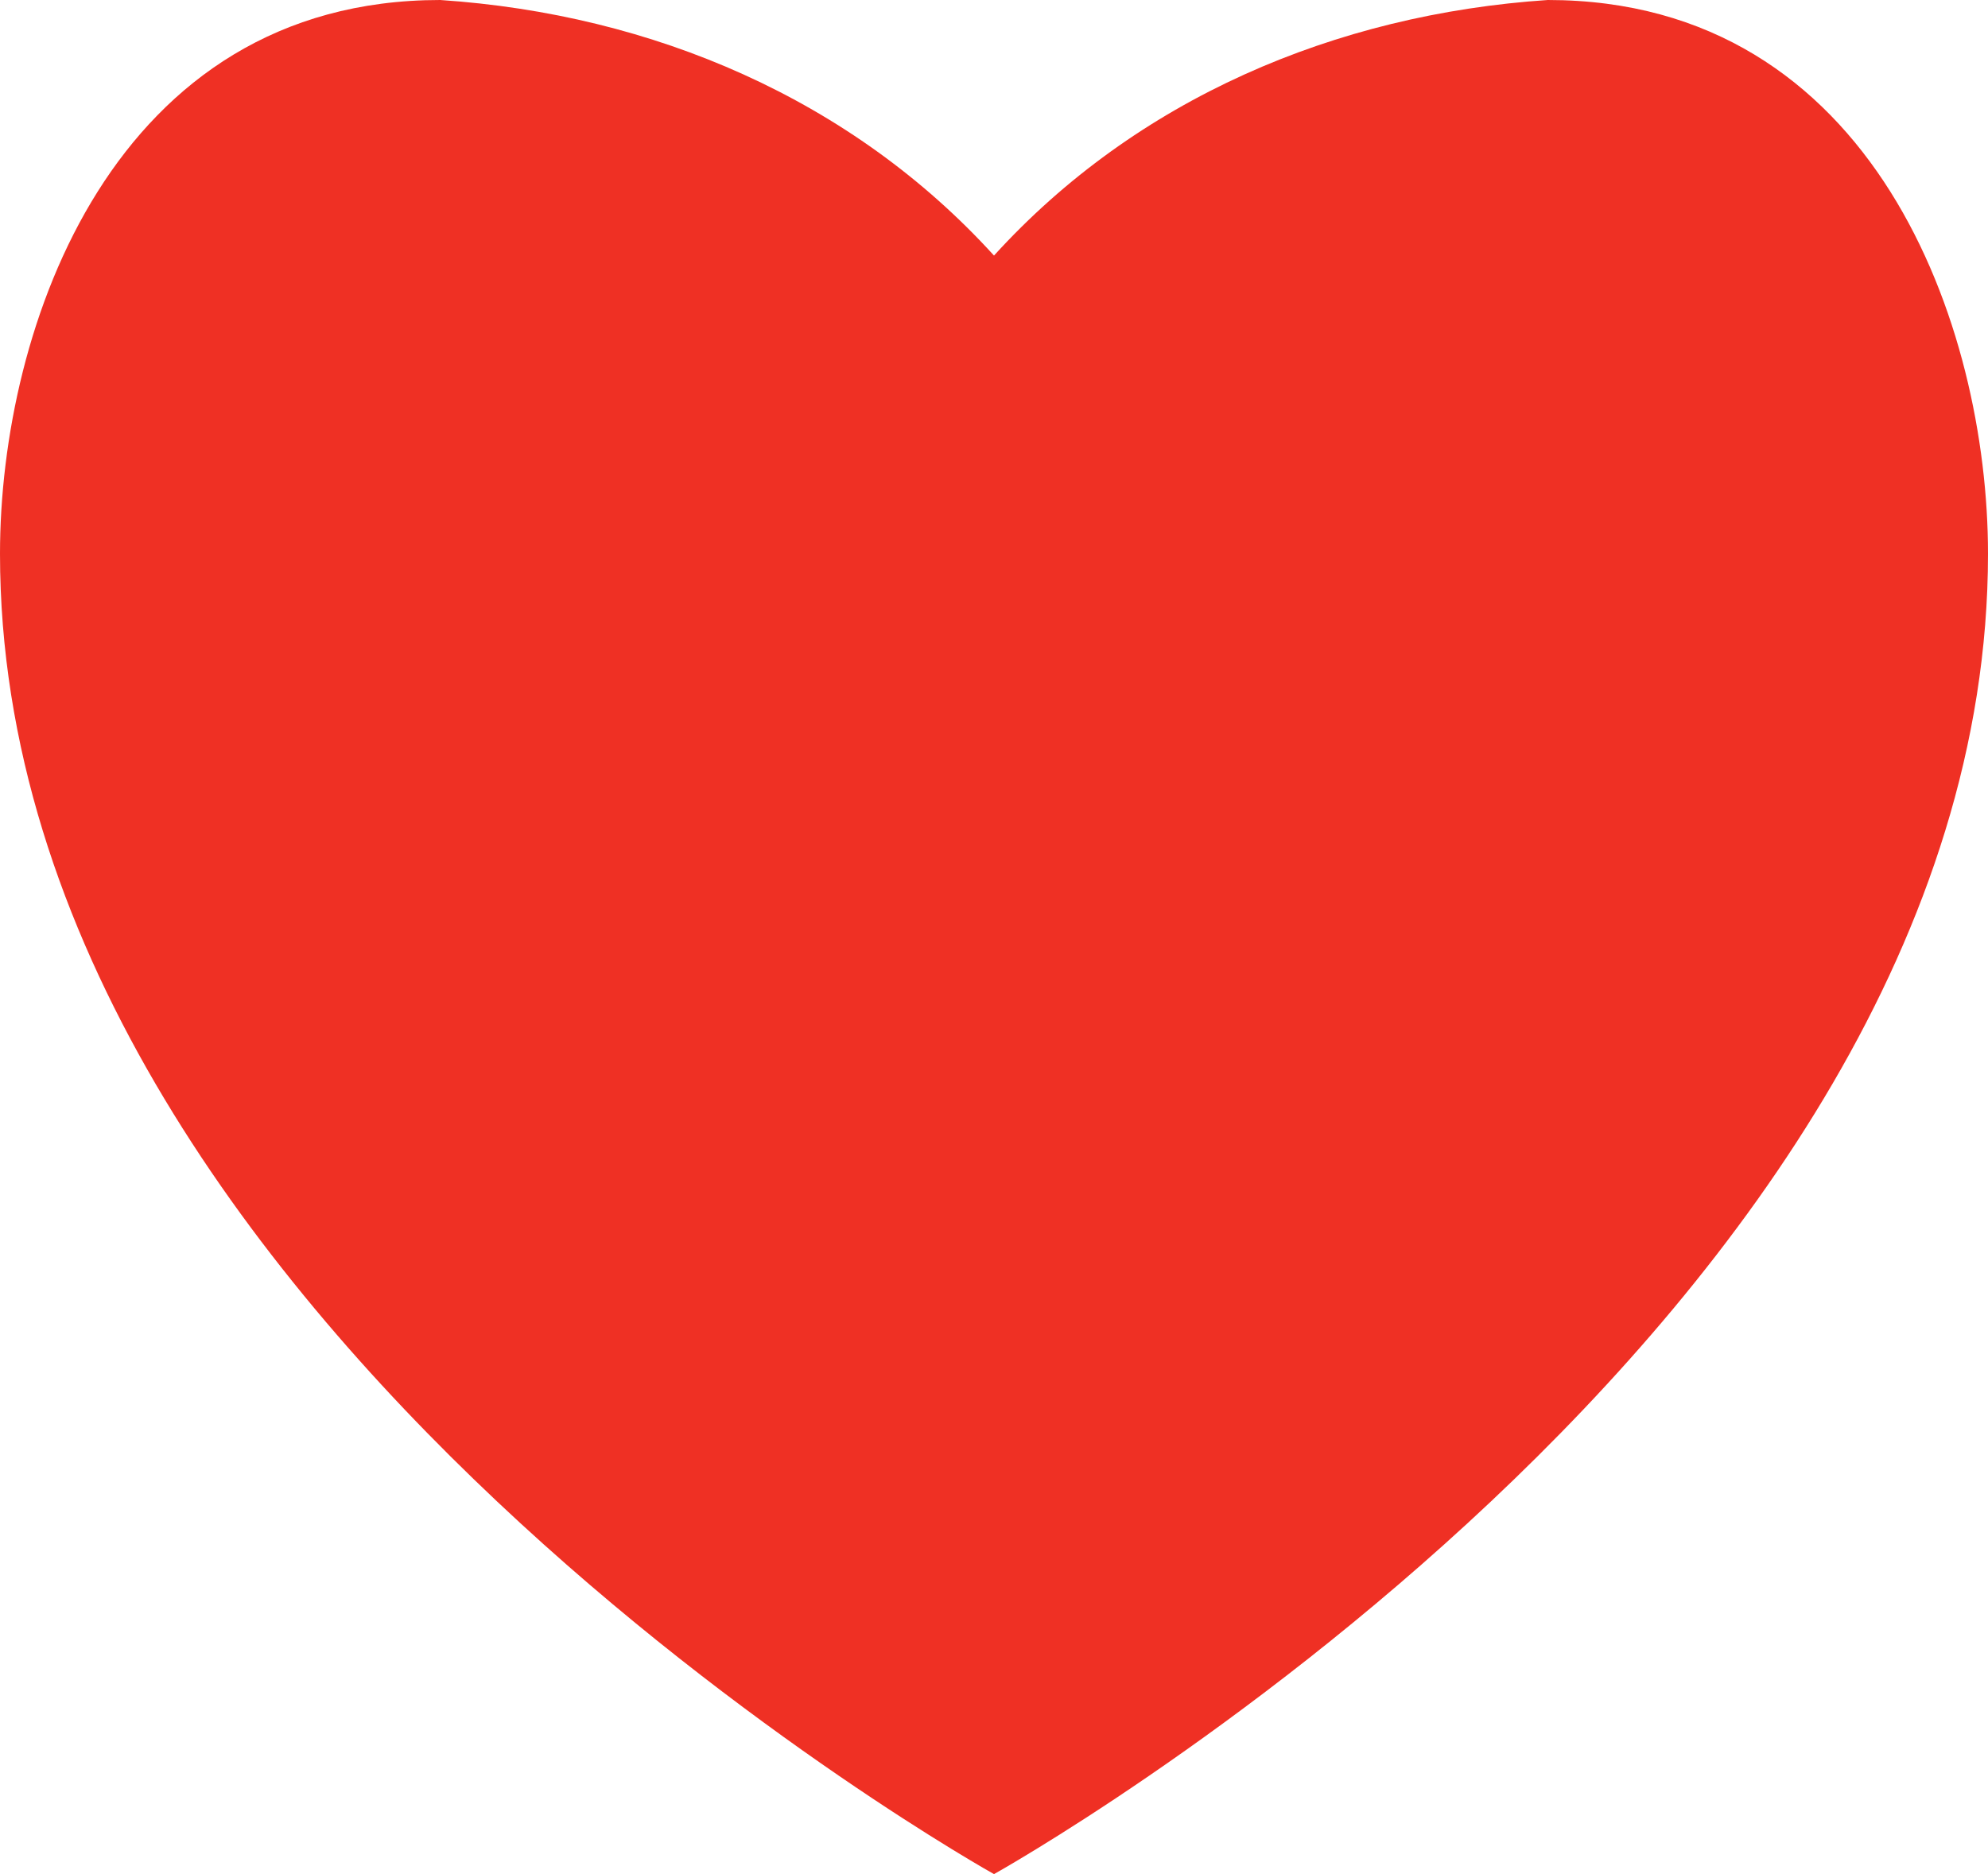
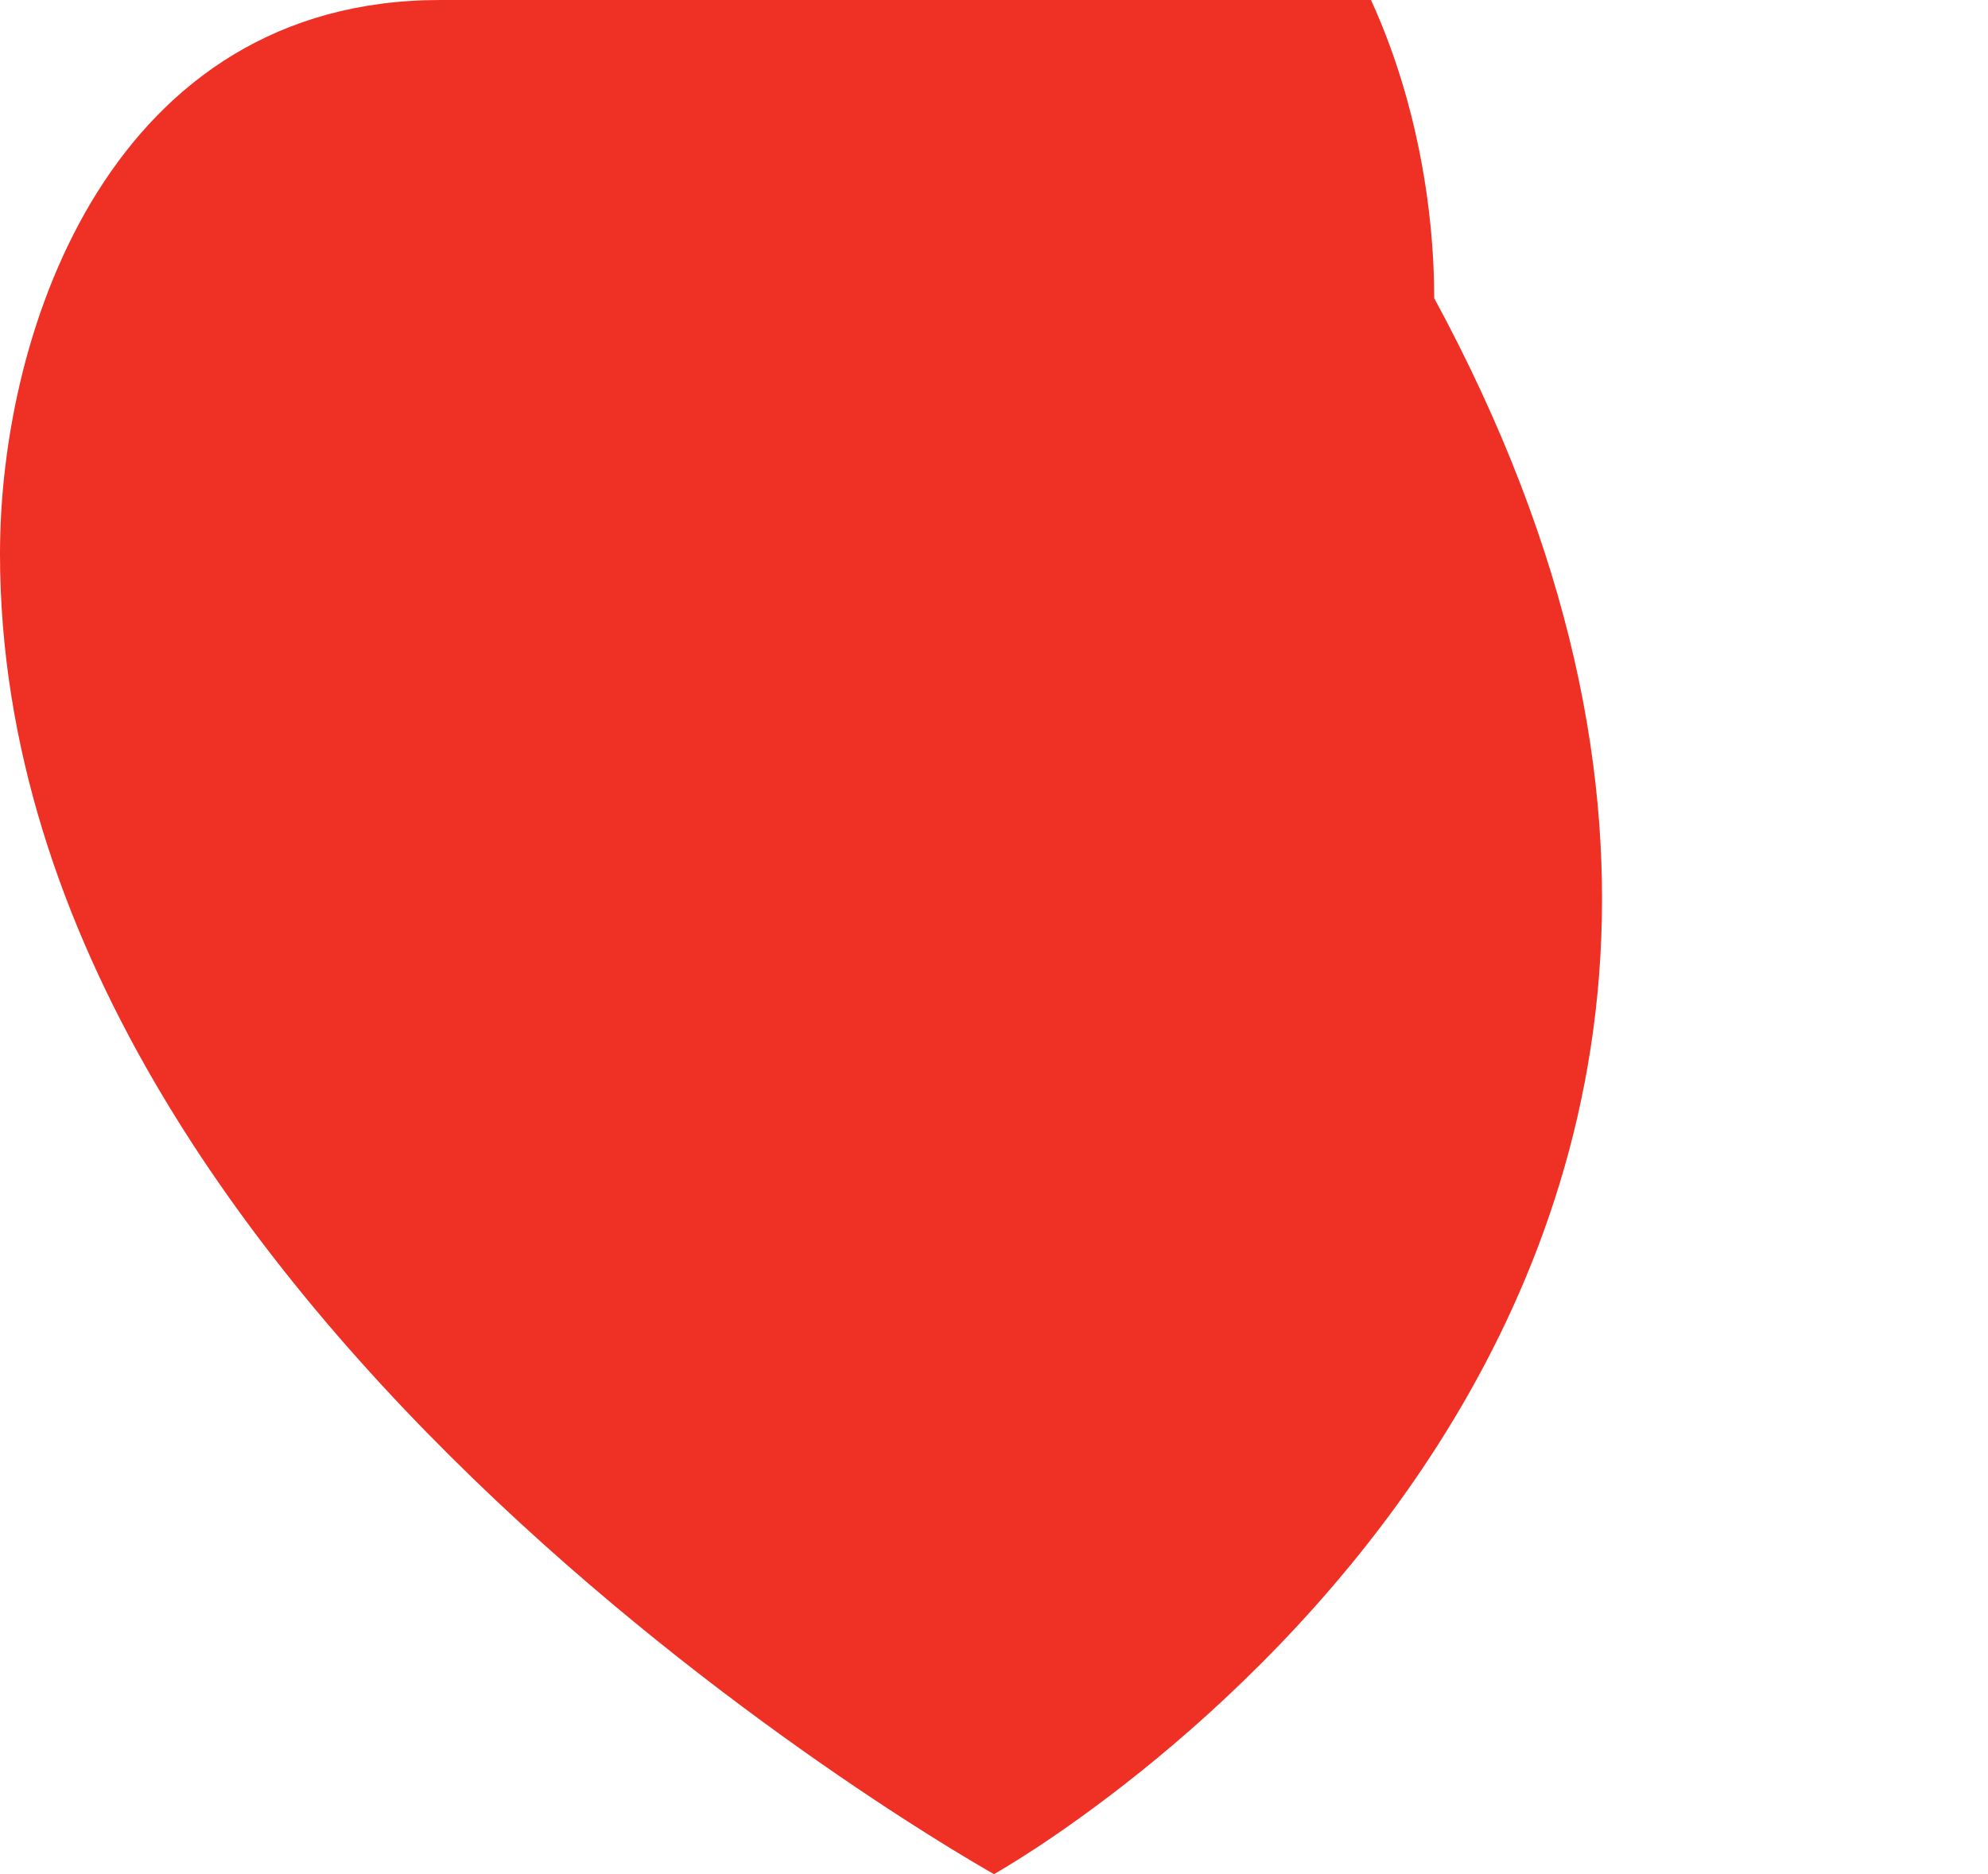
<svg xmlns="http://www.w3.org/2000/svg" version="1.1" id="Layer_1" x="0px" y="0px" width="14px" height="13.2px" viewBox="0 0 14 13.2" style="enable-background:new 0 0 14 13.2;" xml:space="preserve">
  <style type="text/css">
	.st0{fill:#EF3024;}
</style>
  <g transform="translate(-533.5 -441.5)">
-     <path class="st0" d="M540.5,454.7c0,0-7-3.9-7-9.3c0-1.6,0.8-3.9,3.1-3.9c1.5,0.1,2.9,0.7,3.9,1.8c1-1.1,2.4-1.7,3.9-1.8   c2.3,0,3.1,2.3,3.1,3.9C547.5,450.8,540.5,454.7,540.5,454.7z" />
+     <path class="st0" d="M540.5,454.7c0,0-7-3.9-7-9.3c0-1.6,0.8-3.9,3.1-3.9c1-1.1,2.4-1.7,3.9-1.8   c2.3,0,3.1,2.3,3.1,3.9C547.5,450.8,540.5,454.7,540.5,454.7z" />
  </g>
</svg>